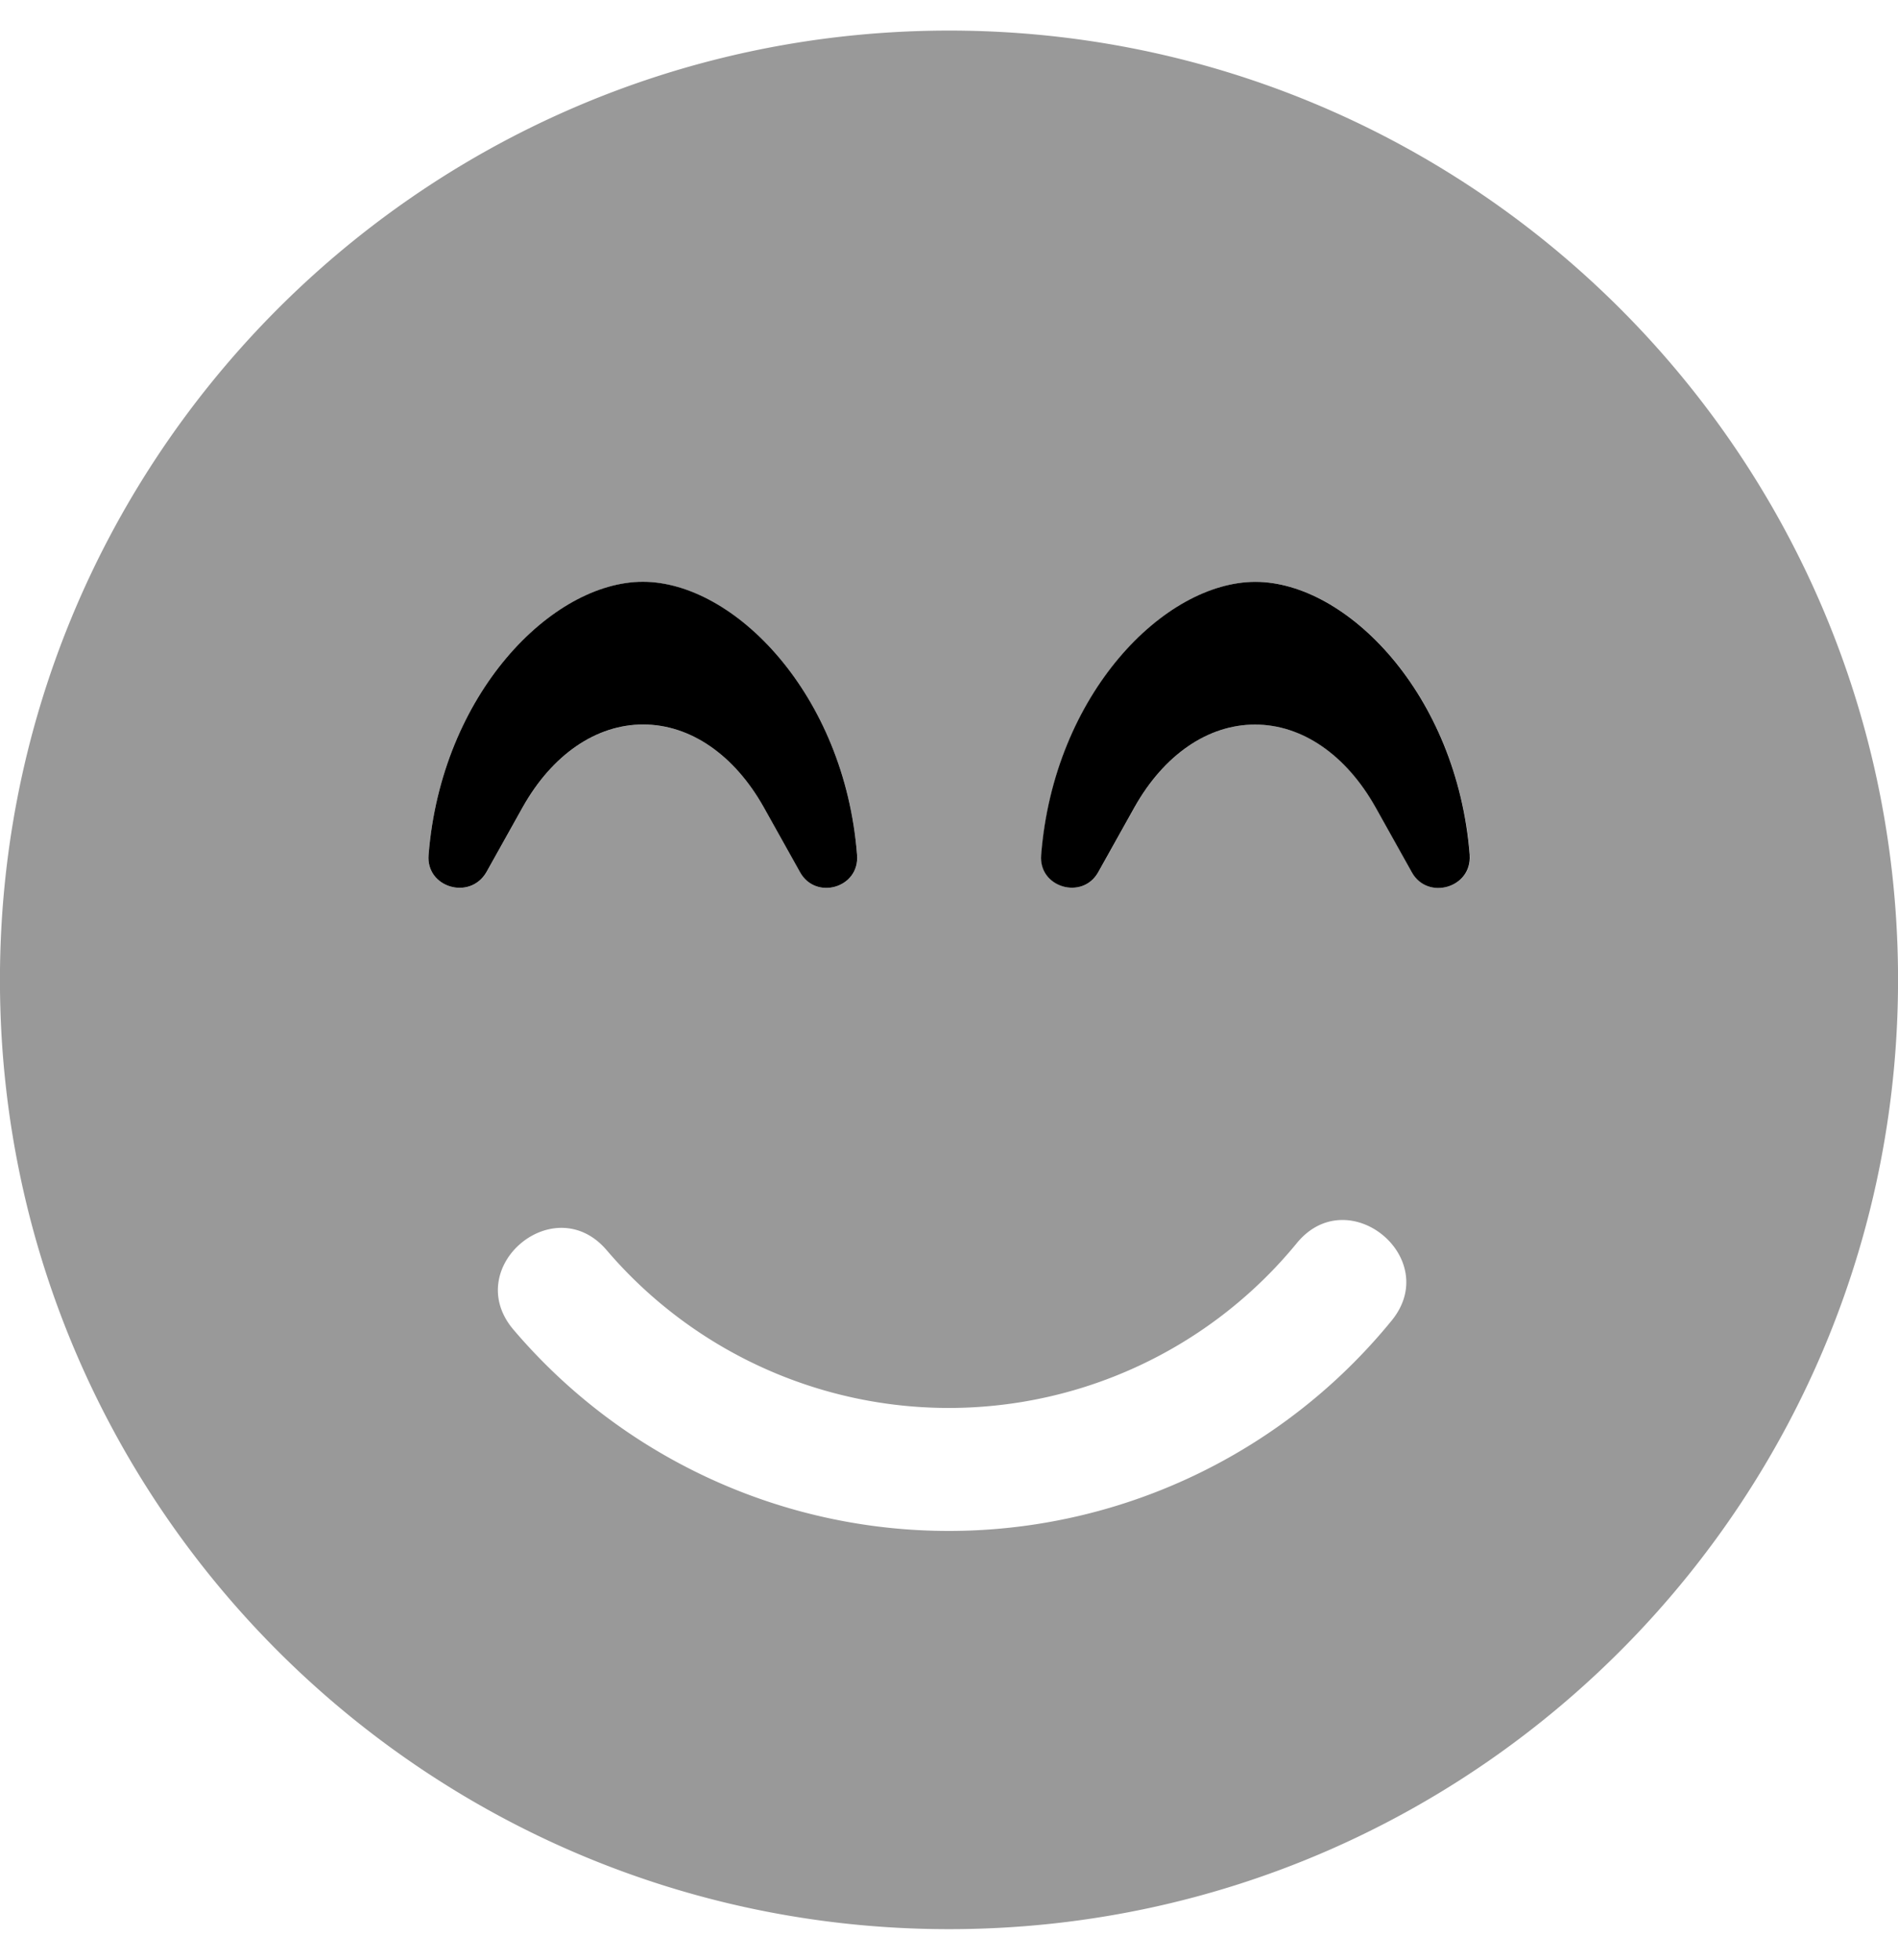
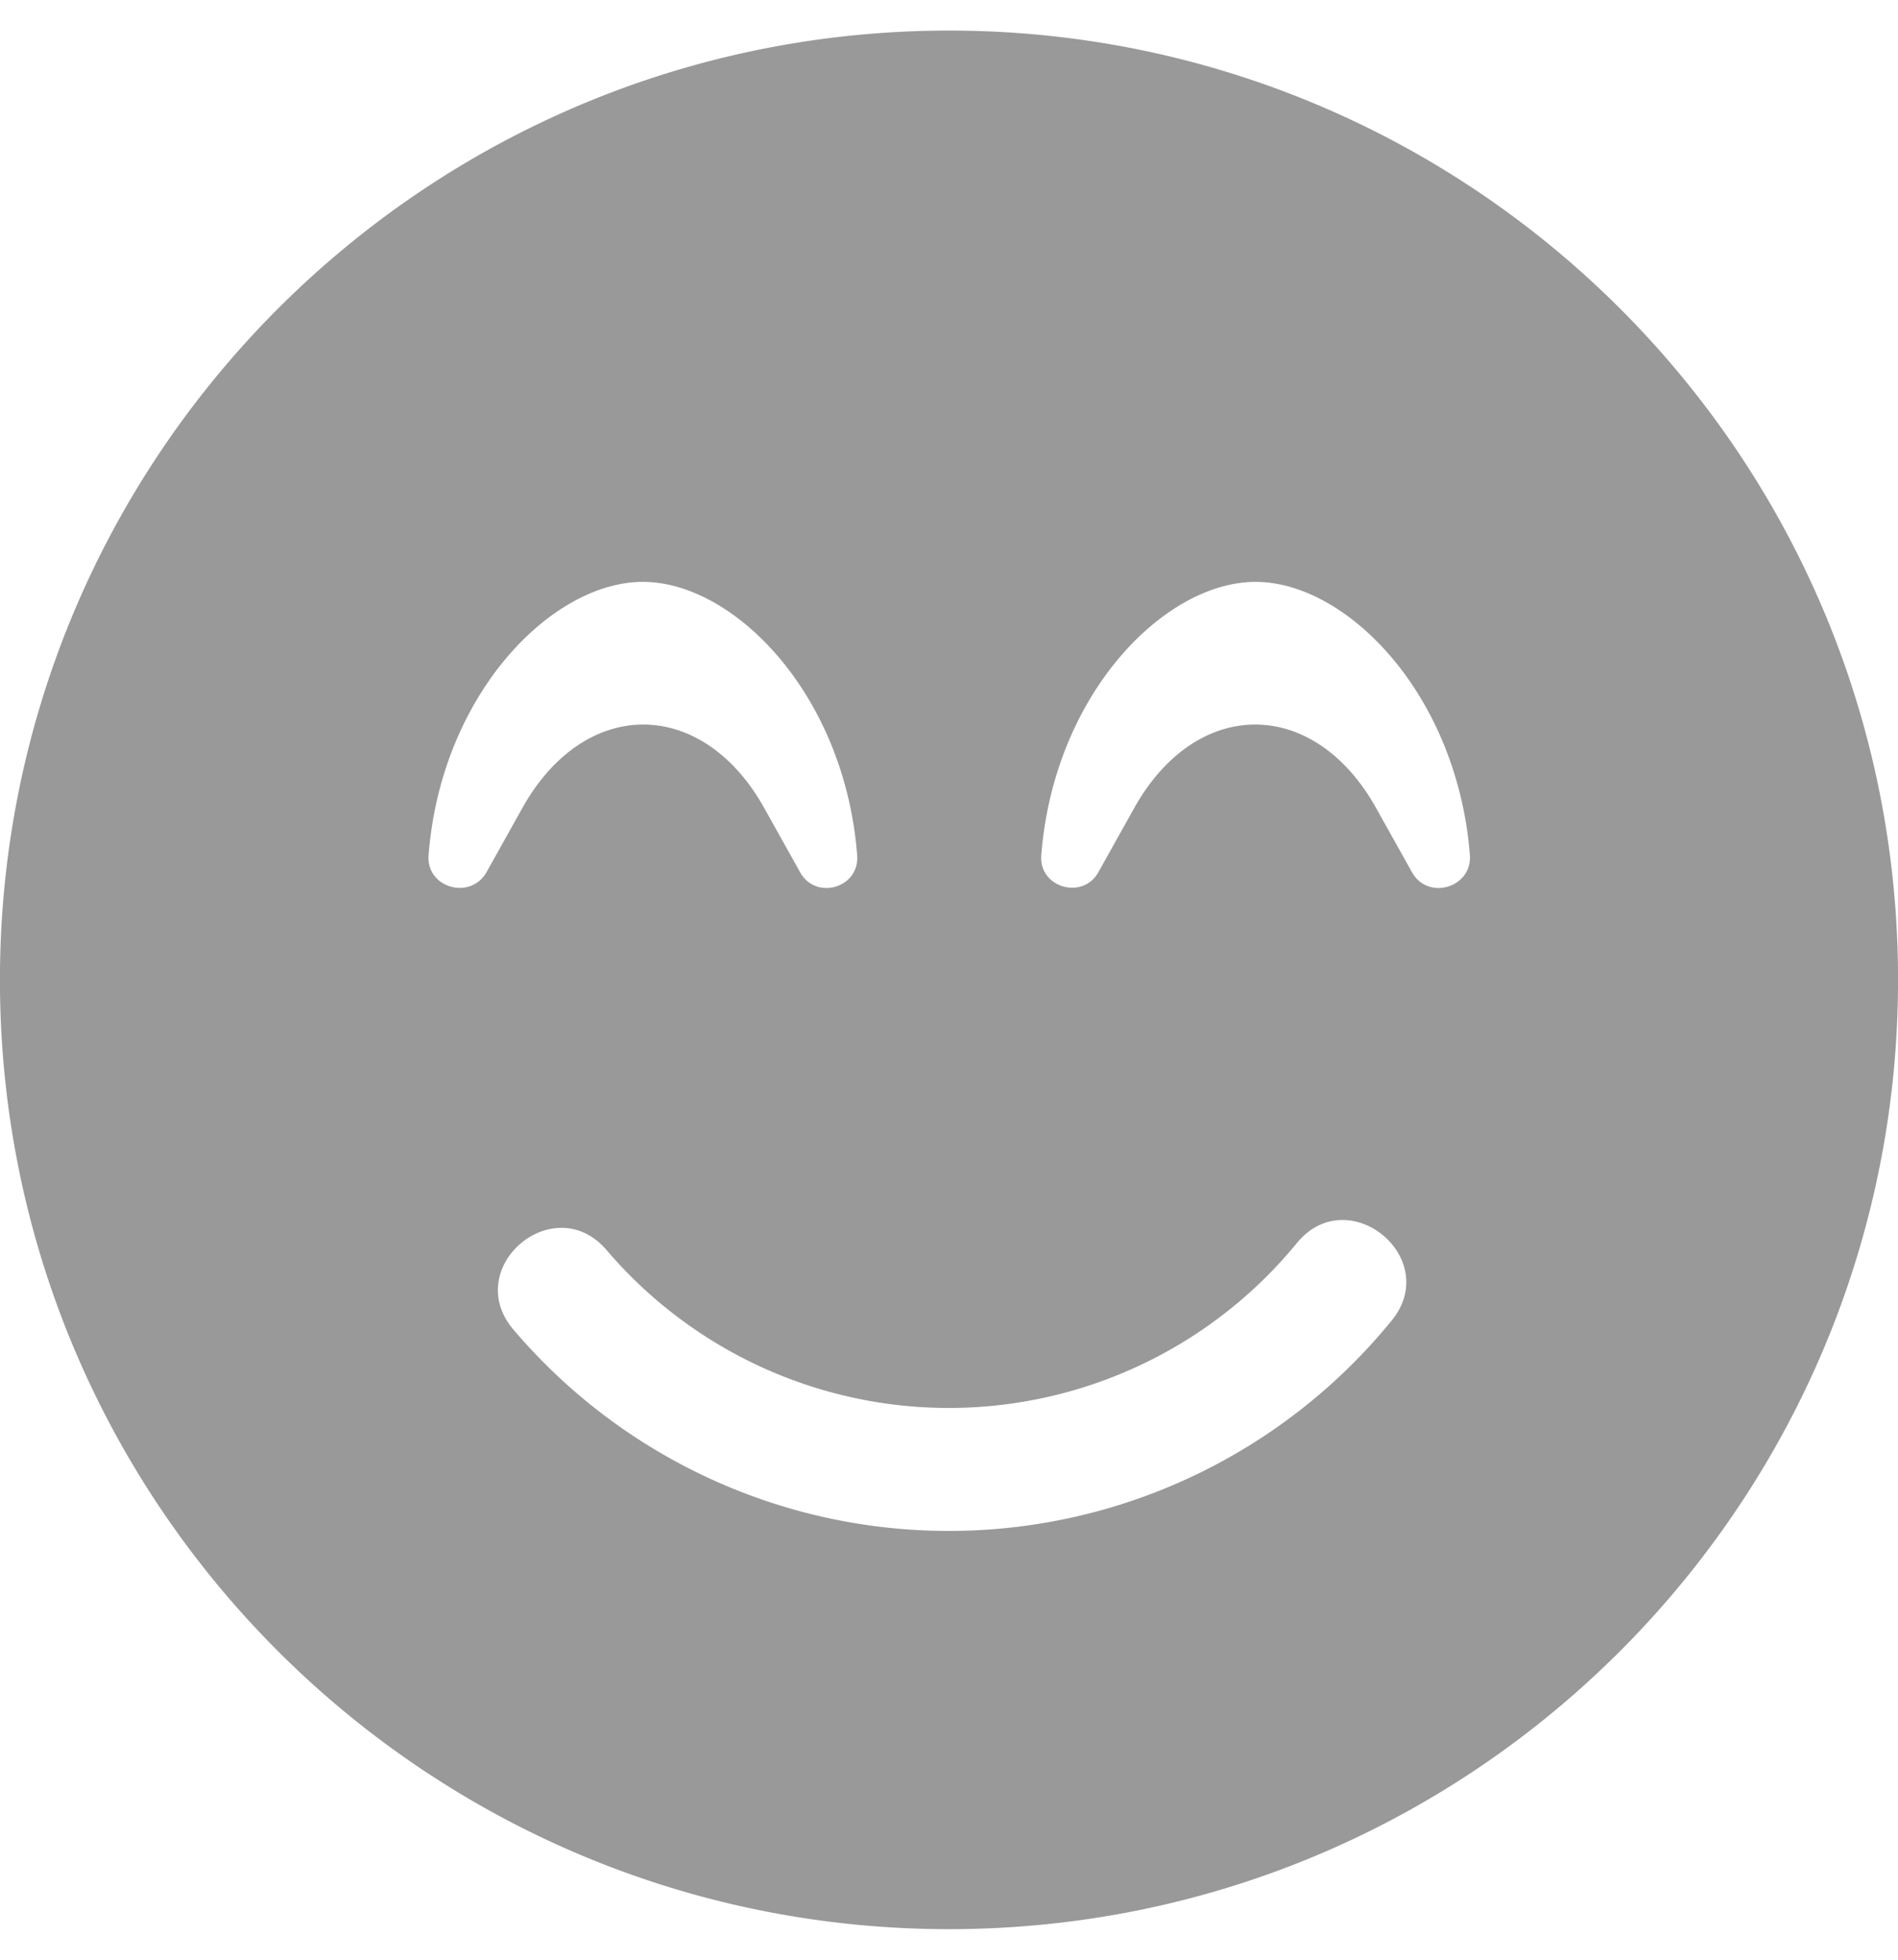
<svg xmlns="http://www.w3.org/2000/svg" viewBox="0 0 496 512">
  <defs>
    <style>.fa-secondary{opacity:.4}</style>
  </defs>
  <path d="M245.47,8C108.5,9.43-1.36,121.56,0,258.53S113.56,505.36,250.53,504,497.36,390.44,496,253.47,382.44,6.64,245.47,8ZM112,223.4c3.3-42.1,32.2-71.38,56-71.38s52.7,29.28,56,71.38c.7,8.6-10.8,11.9-14.9,4.5l-9.5-17c-7.7-13.7-19.2-21.6-31.5-21.6s-23.78,7.9-31.48,21.6l-9.5,17C122.82,235.3,111.32,231.9,112,223.4ZM363.69,345a149.34,149.34,0,0,1-229.54,2.35c-13.67-16.17,10.62-36.81,24.37-20.75a117.57,117.57,0,0,0,180.39-1.84c13.41-16.32,38.08,3.93,24.78,20.24ZM369,227.9l-9.5-17c-7.7-13.7-19.18-21.6-31.48-21.6s-23.8,7.9-31.5,21.6l-9.5,17c-4.1,7.3-15.6,4-14.9-4.5,3.3-42.1,32.2-71.38,56-71.38s52.68,29.28,56,71.38c.58,8.6-11,11.9-15.11,4.5Z" class="fa-secondary" />
-   <path d="M168,152c-23.78,0-52.68,29.28-56,71.38-.7,8.5,10.8,11.9,15.1,4.5l9.5-17c7.7-13.7,19.18-21.6,31.48-21.6s23.8,7.9,31.5,21.6l9.5,17c4.1,7.4,15.6,4.1,14.9-4.5C220.7,181.3,191.8,152,168,152ZM384.08,223.4c-3.3-42.1-32.2-71.38-56-71.38s-52.7,29.28-56,71.38c-.7,8.5,10.8,11.8,14.9,4.5l9.5-17c7.7-13.7,19.2-21.6,31.5-21.6s23.78,7.9,31.48,21.6l9.5,17c4.11,7.4,15.71,4.1,15.11-4.5Z" class="fa-primary" />
</svg>